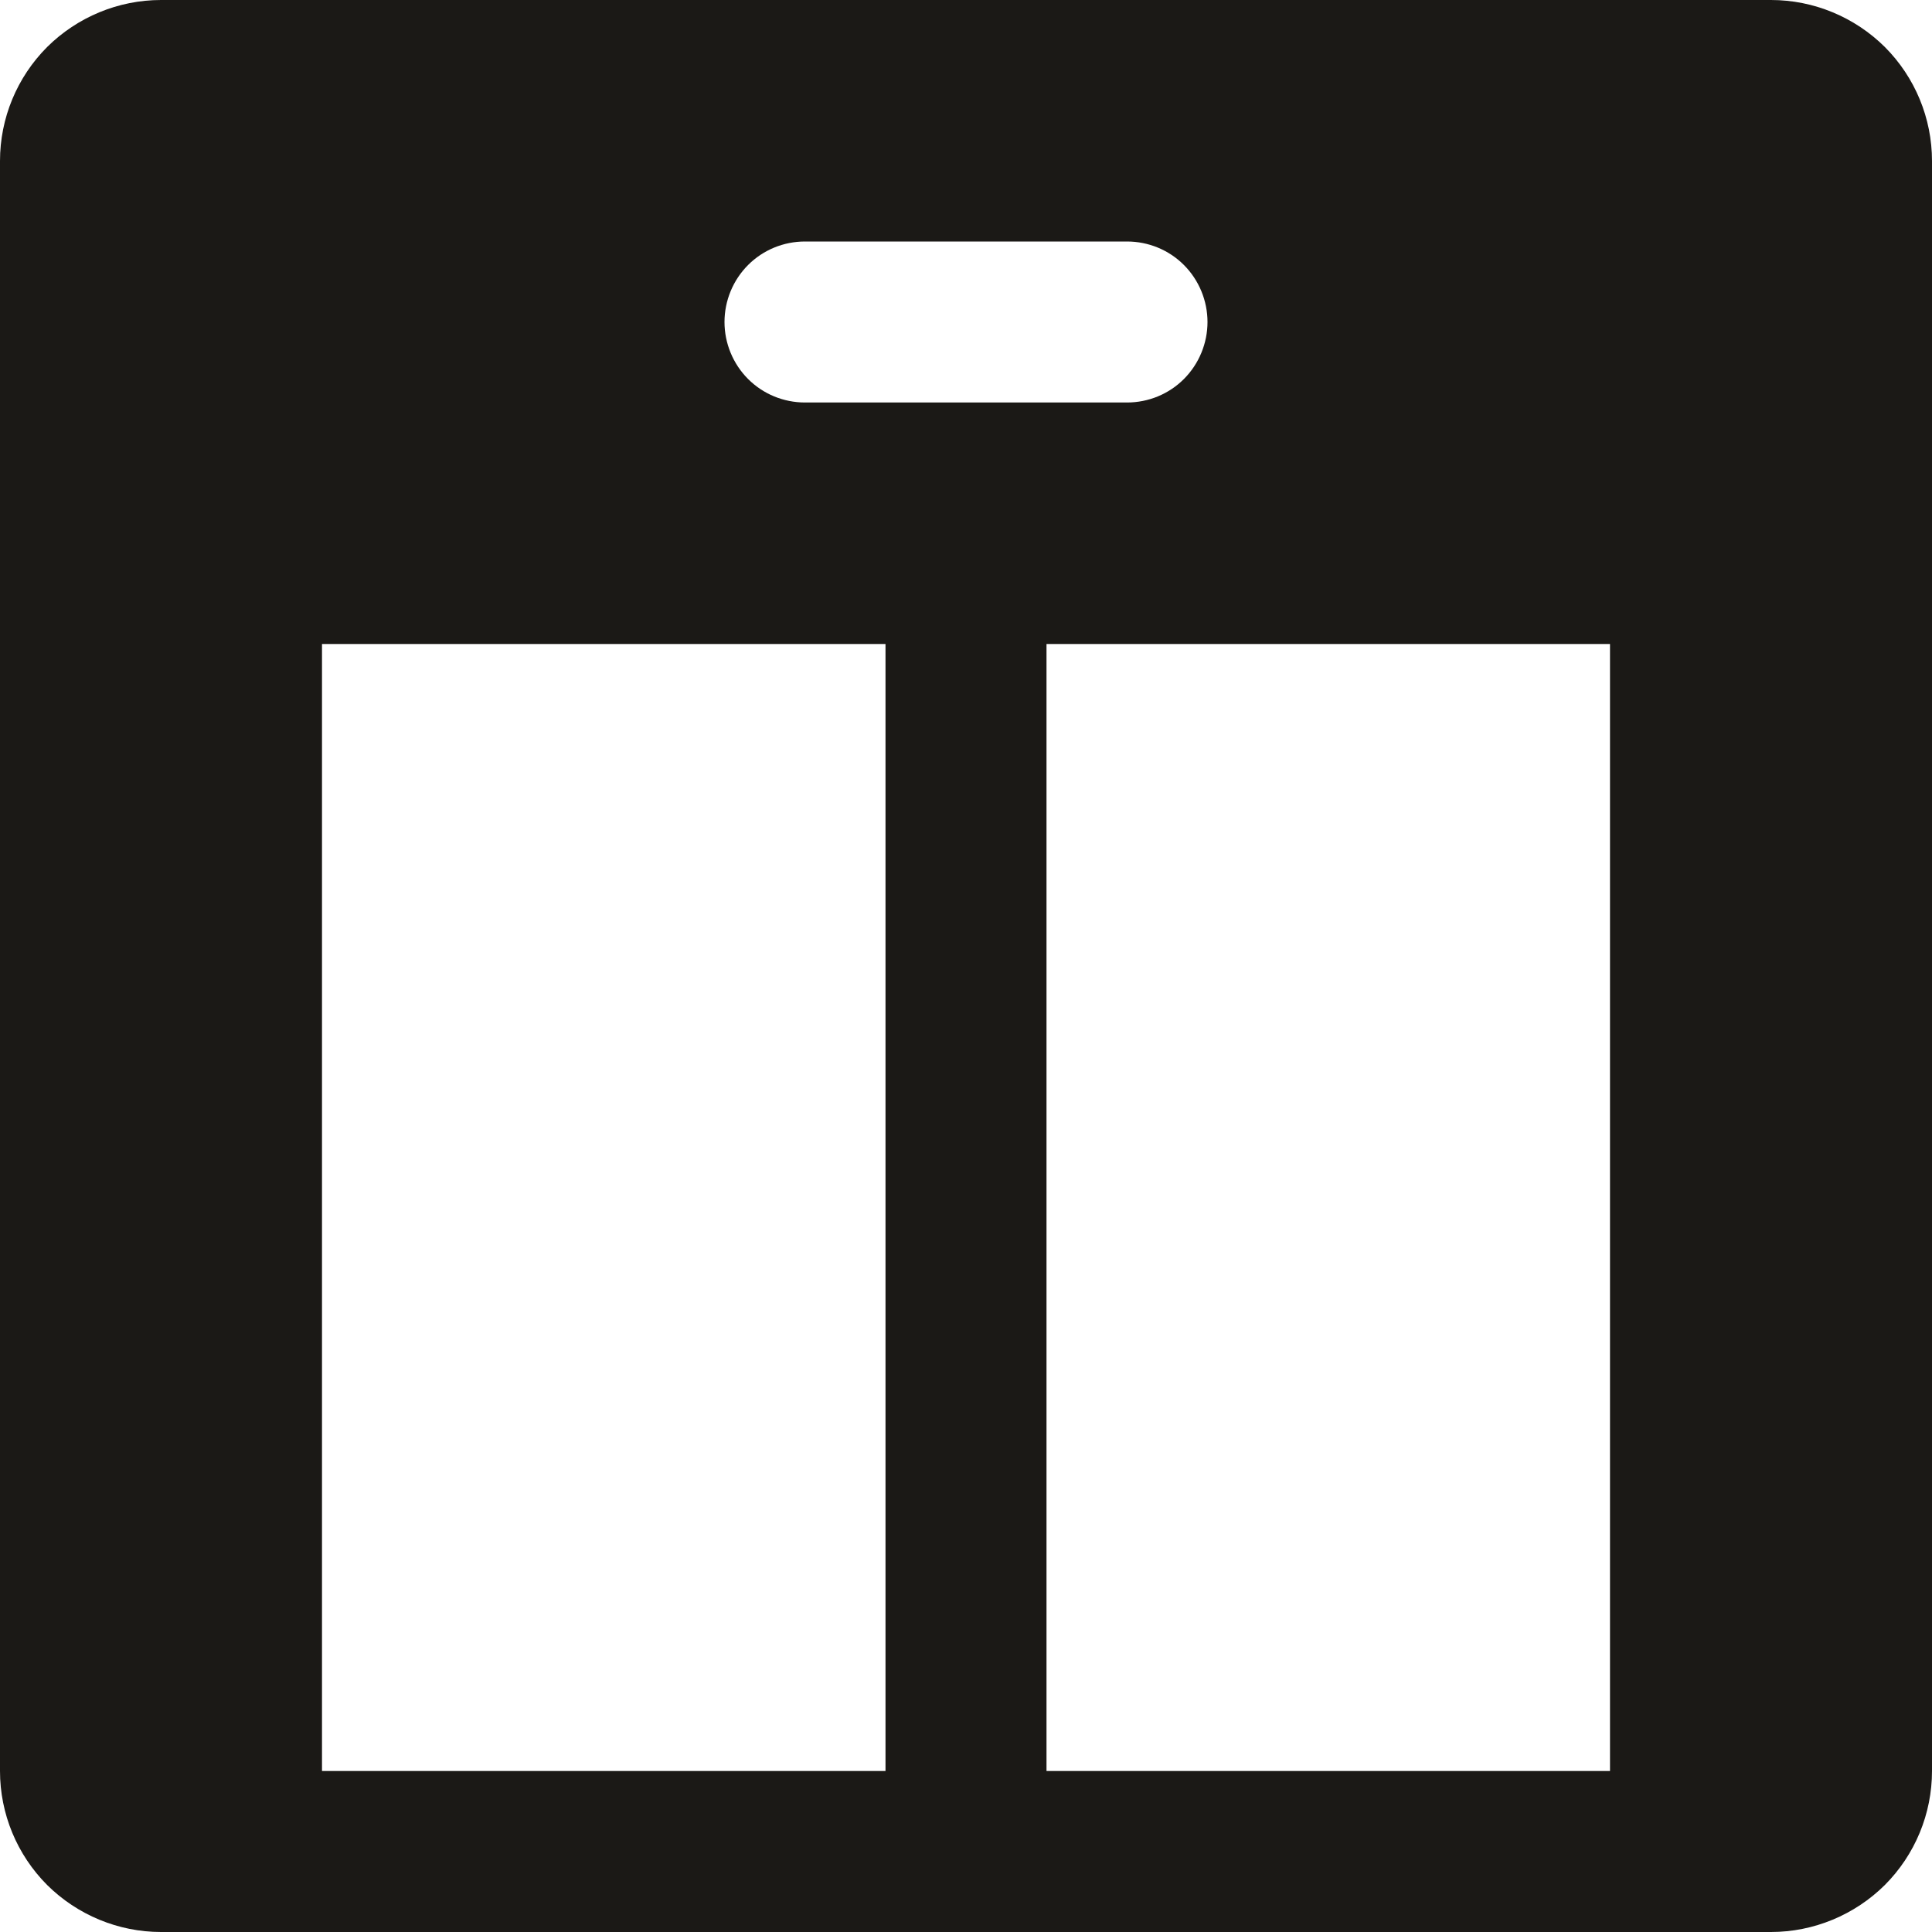
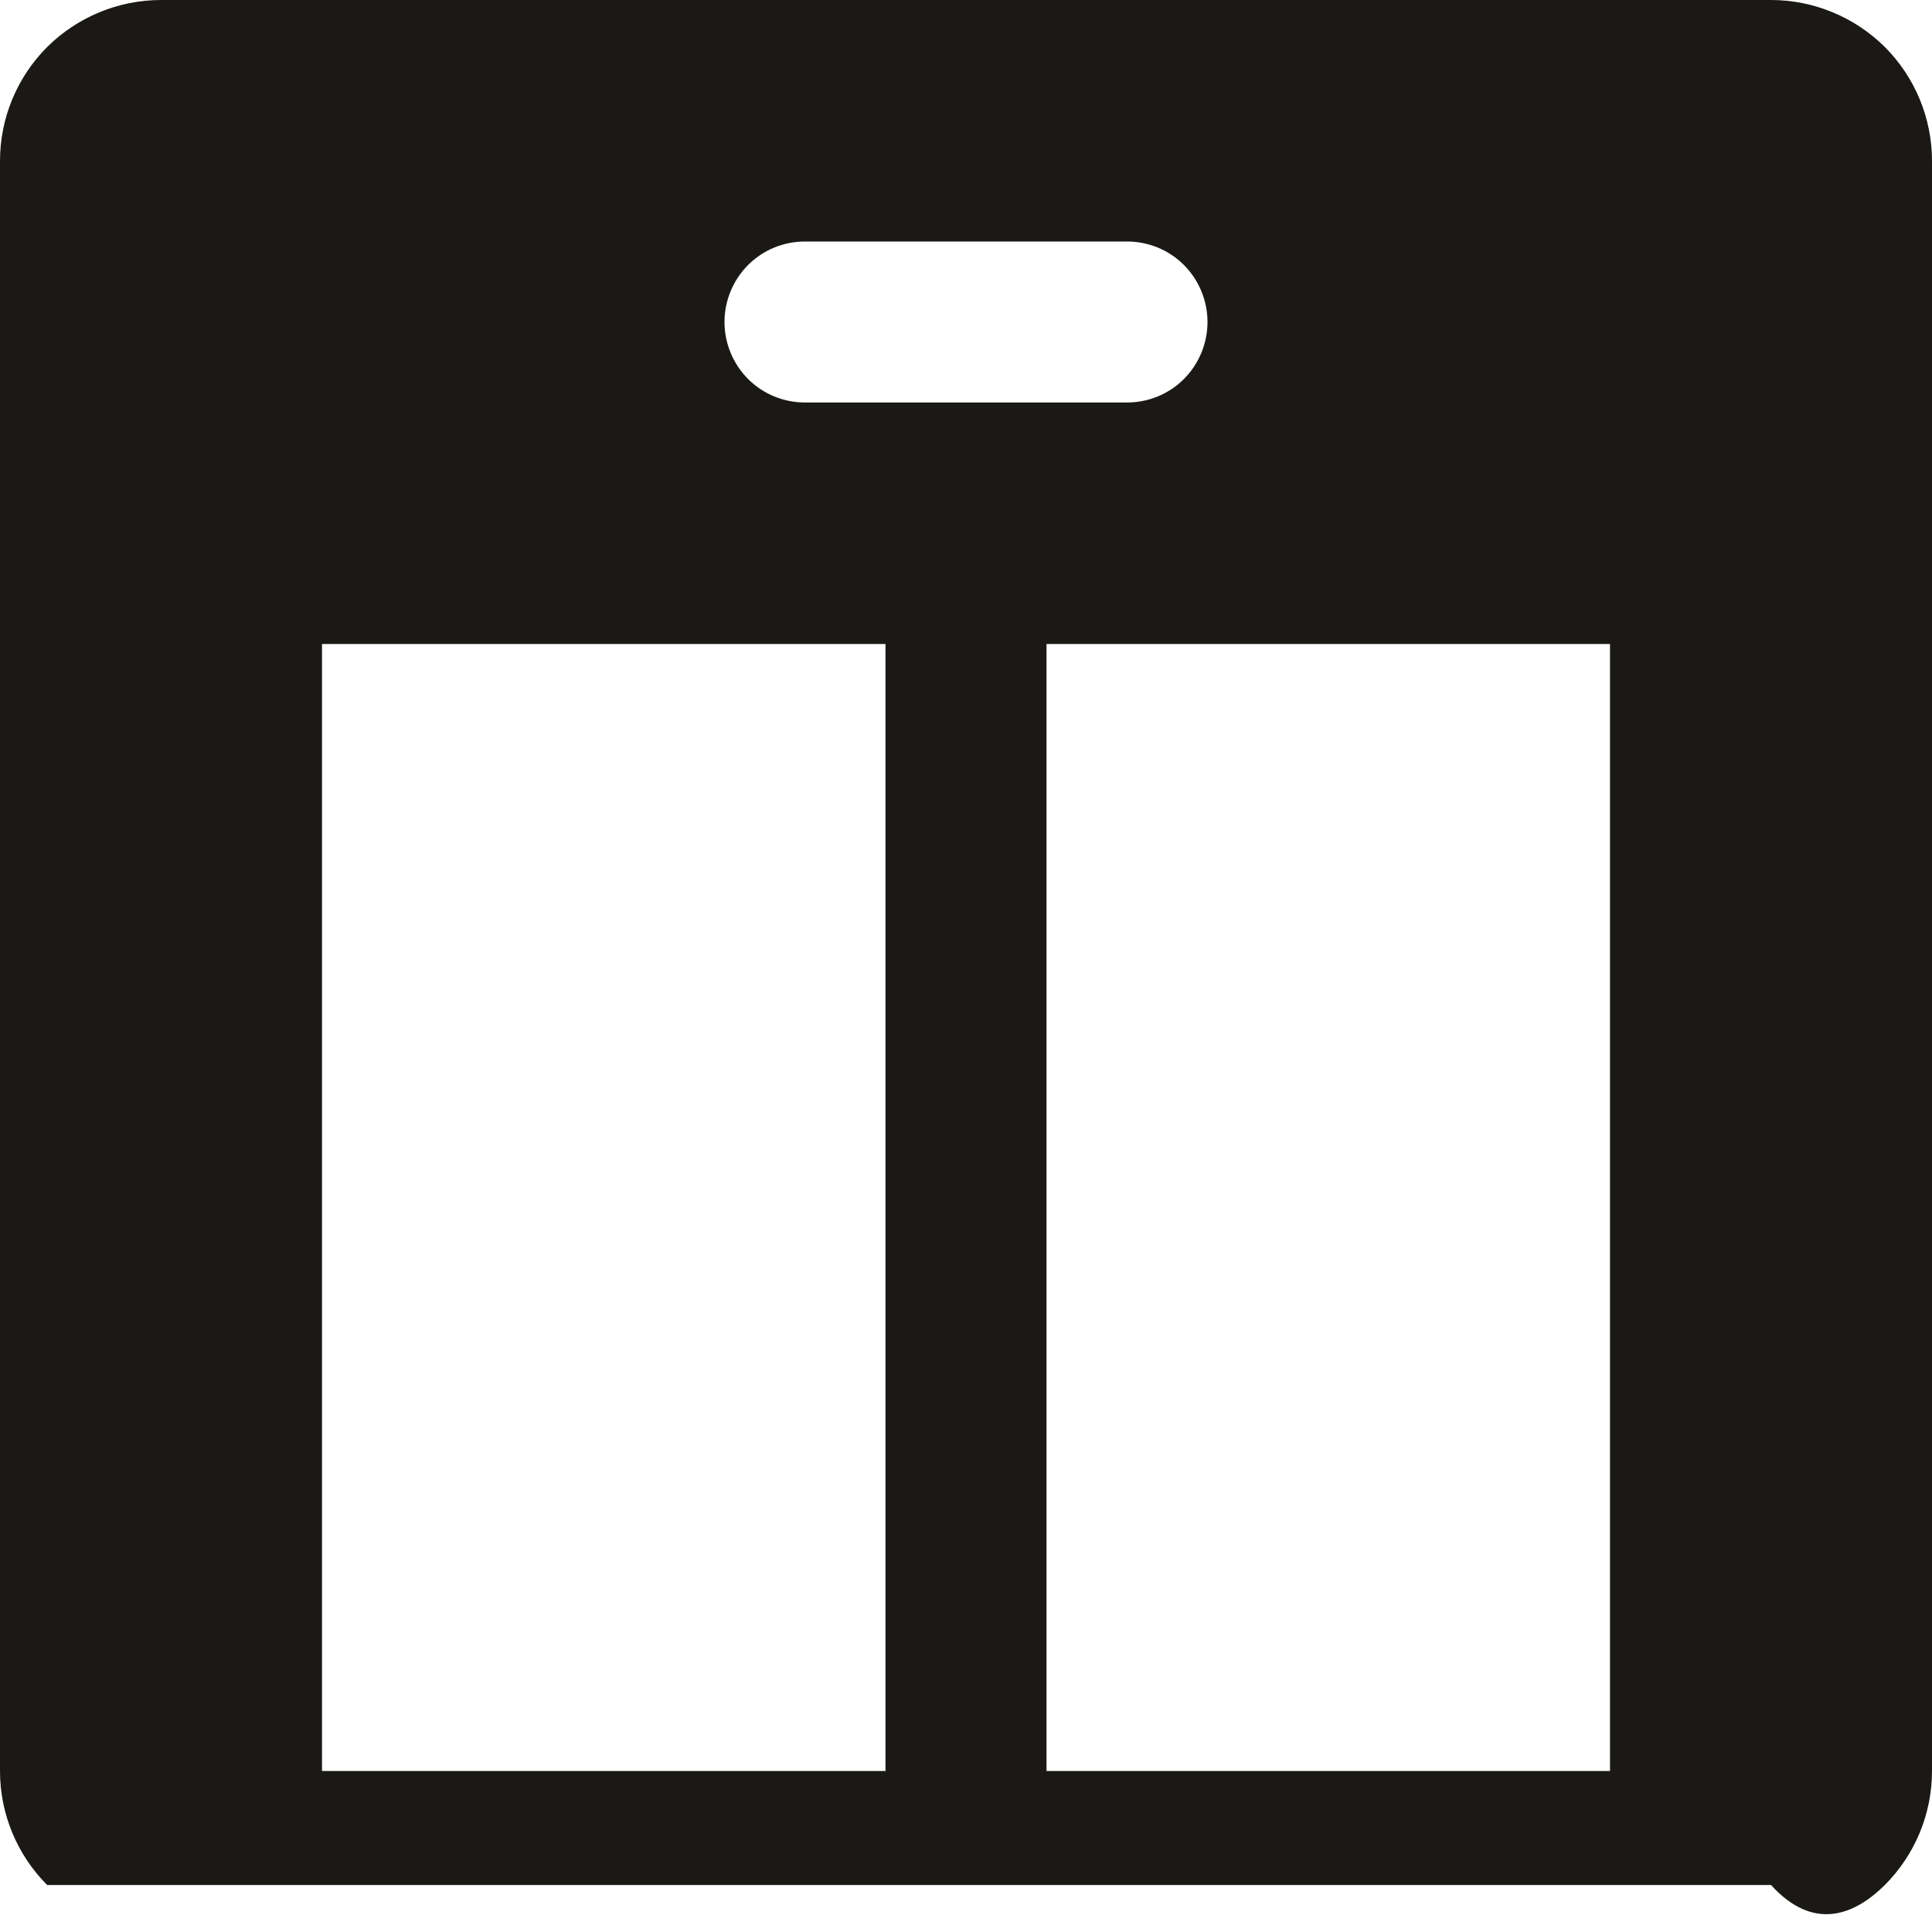
<svg xmlns="http://www.w3.org/2000/svg" width="60" height="60" viewBox="0 0 60 60" fill="none">
-   <path d="M55 0H5C3.674 0 2.402 0.53 1.464 1.46C0.527 2.4 0 3.67 0 5V55C0 56.33 0.527 57.6 1.464 58.54C2.402 59.47 3.674 60 5 60H55C56.326 60 57.598 59.47 58.536 58.54C59.473 57.6 60 56.33 60 55V5C60 3.67 59.473 2.4 58.536 1.46C57.598 0.53 56.326 0 55 0ZM25 7.5H35C35.663 7.5 36.299 7.76 36.768 8.23C37.237 8.7 37.5 9.34 37.5 10C37.5 10.66 37.237 11.3 36.768 11.77C36.299 12.24 35.663 12.5 35 12.5H25C24.337 12.5 23.701 12.24 23.232 11.77C22.763 11.3 22.5 10.66 22.5 10C22.5 9.34 22.763 8.7 23.232 8.23C23.701 7.76 24.337 7.5 25 7.5ZM27.5 55H10V20H27.5V55ZM50 55H32.5V20H50V55Z" fill="#1B1916" />
+   <path d="M55 0H5C3.674 0 2.402 0.53 1.464 1.46C0.527 2.4 0 3.67 0 5V55C0 56.33 0.527 57.6 1.464 58.54H55C56.326 60 57.598 59.47 58.536 58.54C59.473 57.6 60 56.33 60 55V5C60 3.67 59.473 2.4 58.536 1.46C57.598 0.53 56.326 0 55 0ZM25 7.5H35C35.663 7.5 36.299 7.76 36.768 8.23C37.237 8.7 37.5 9.34 37.5 10C37.5 10.66 37.237 11.3 36.768 11.77C36.299 12.24 35.663 12.5 35 12.5H25C24.337 12.5 23.701 12.24 23.232 11.77C22.763 11.3 22.5 10.66 22.5 10C22.5 9.34 22.763 8.7 23.232 8.23C23.701 7.76 24.337 7.5 25 7.5ZM27.5 55H10V20H27.5V55ZM50 55H32.5V20H50V55Z" fill="#1B1916" />
</svg>